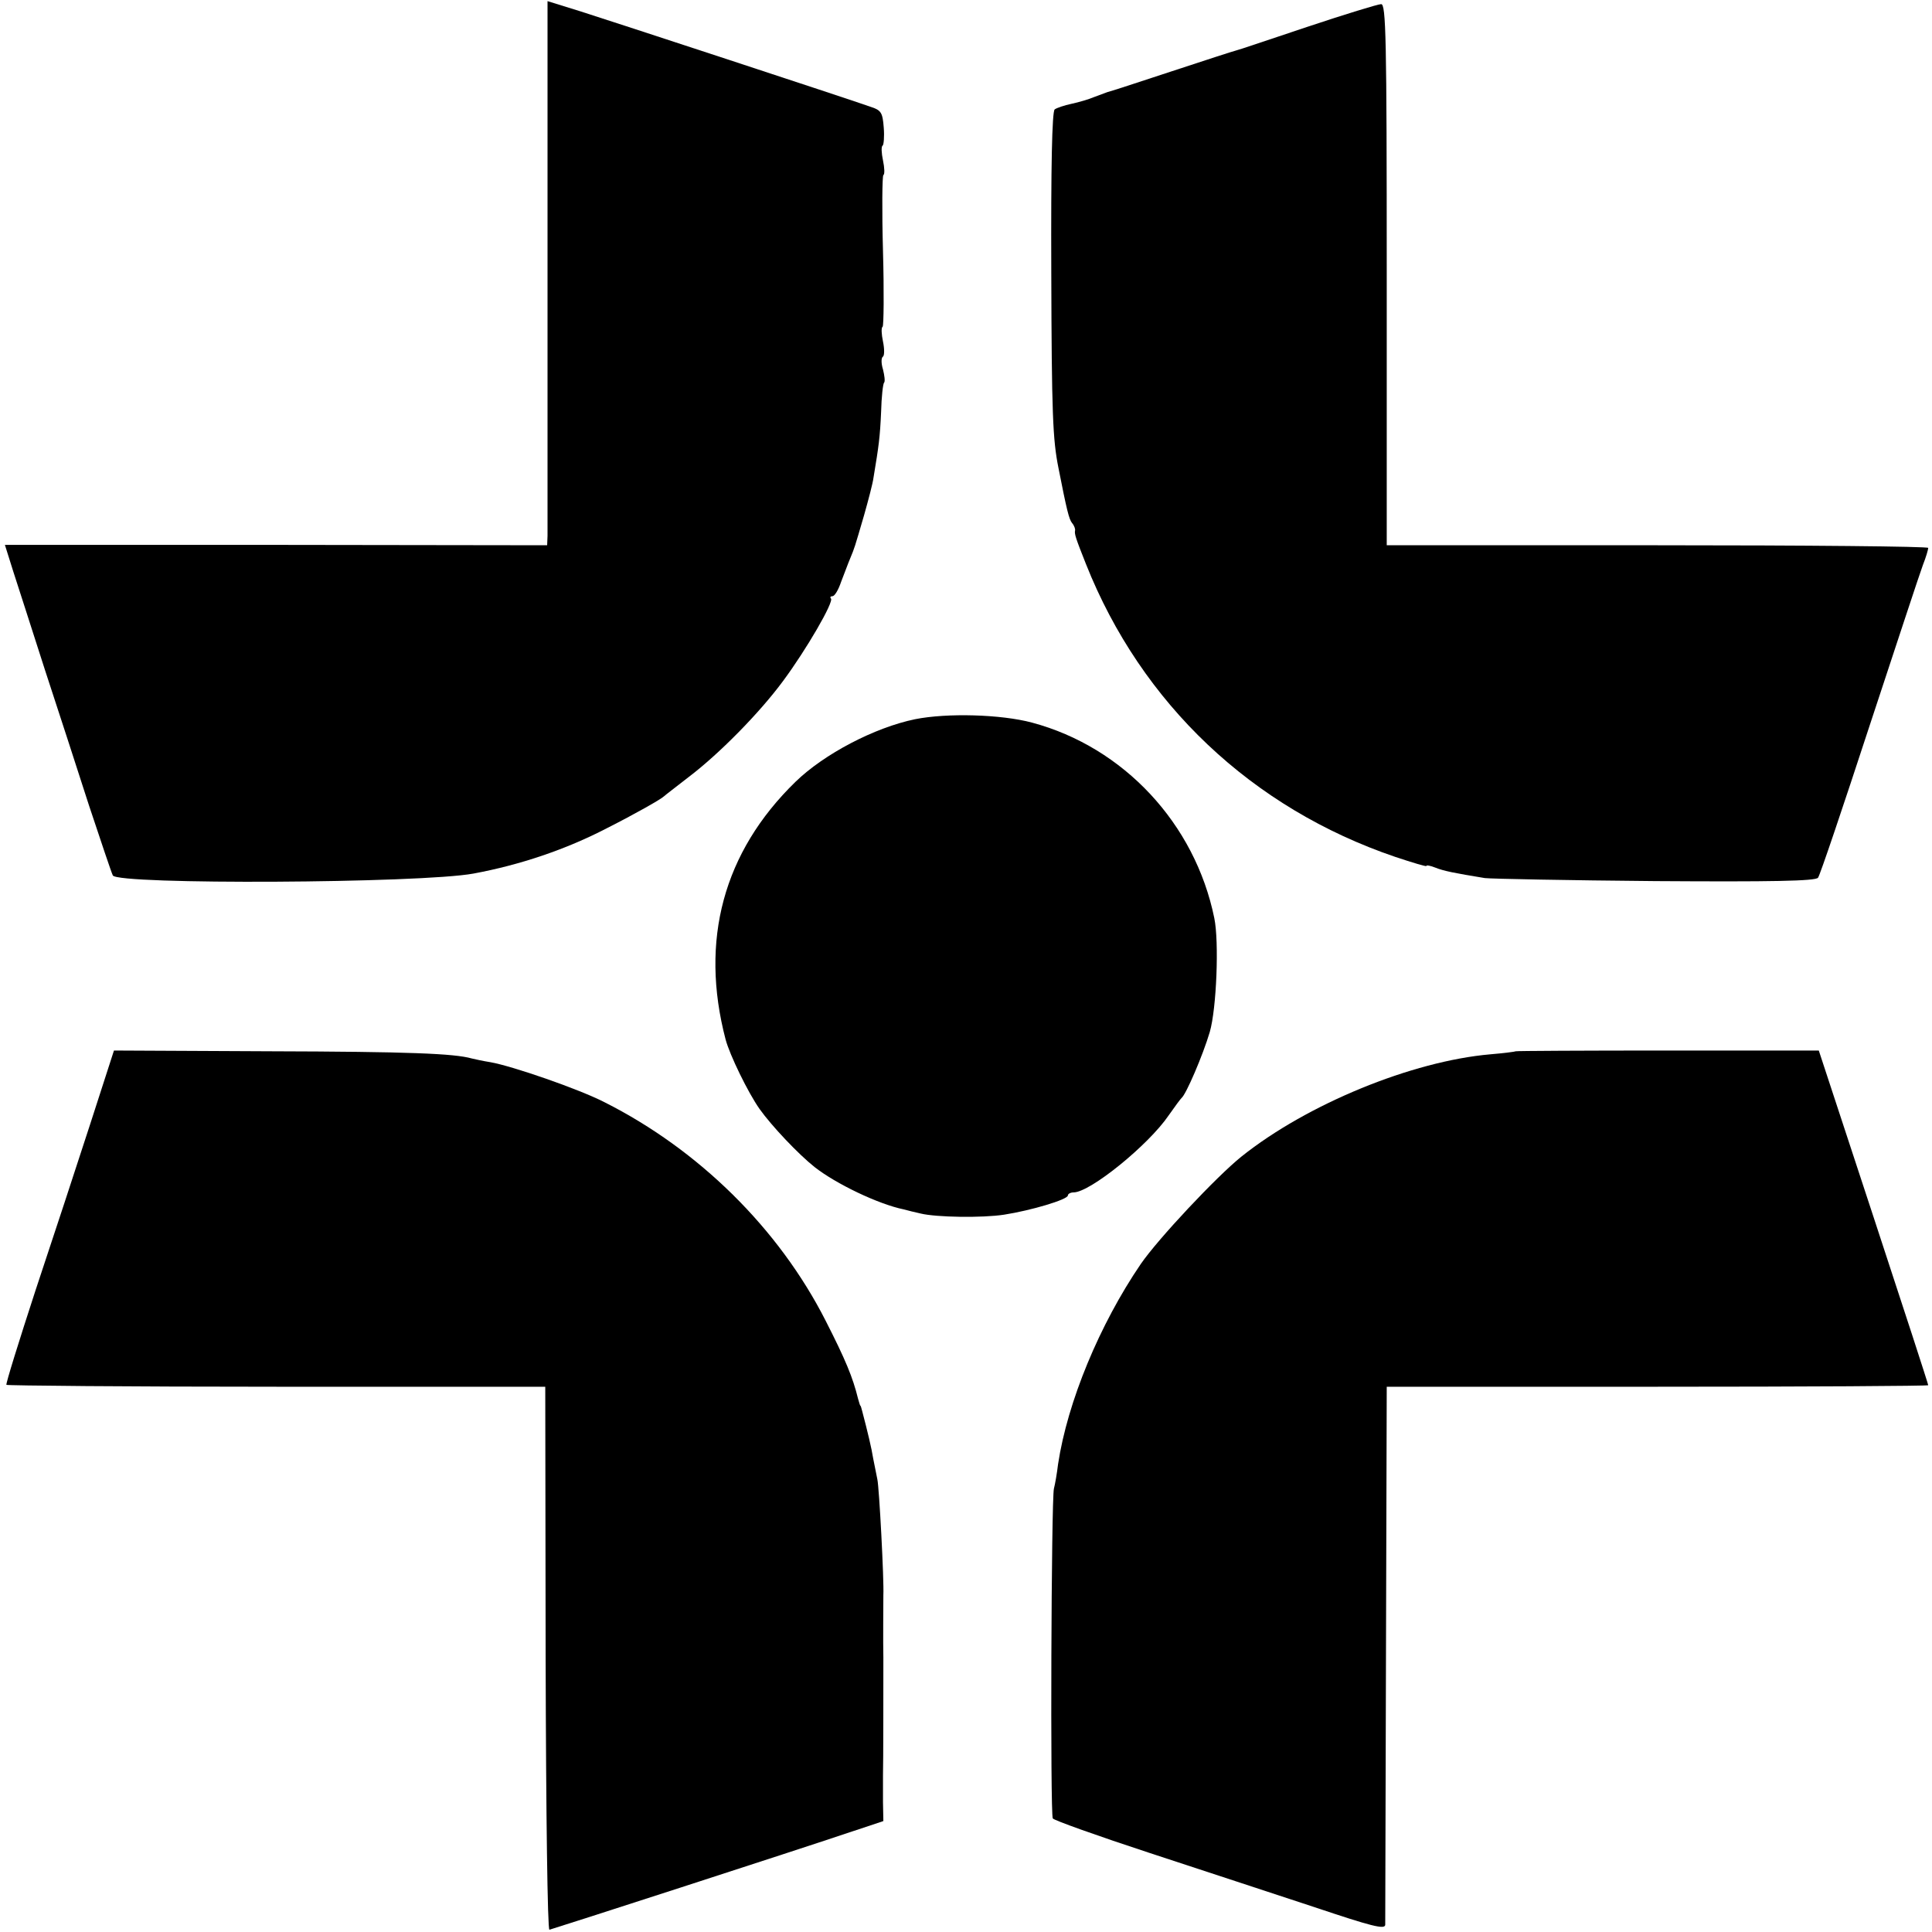
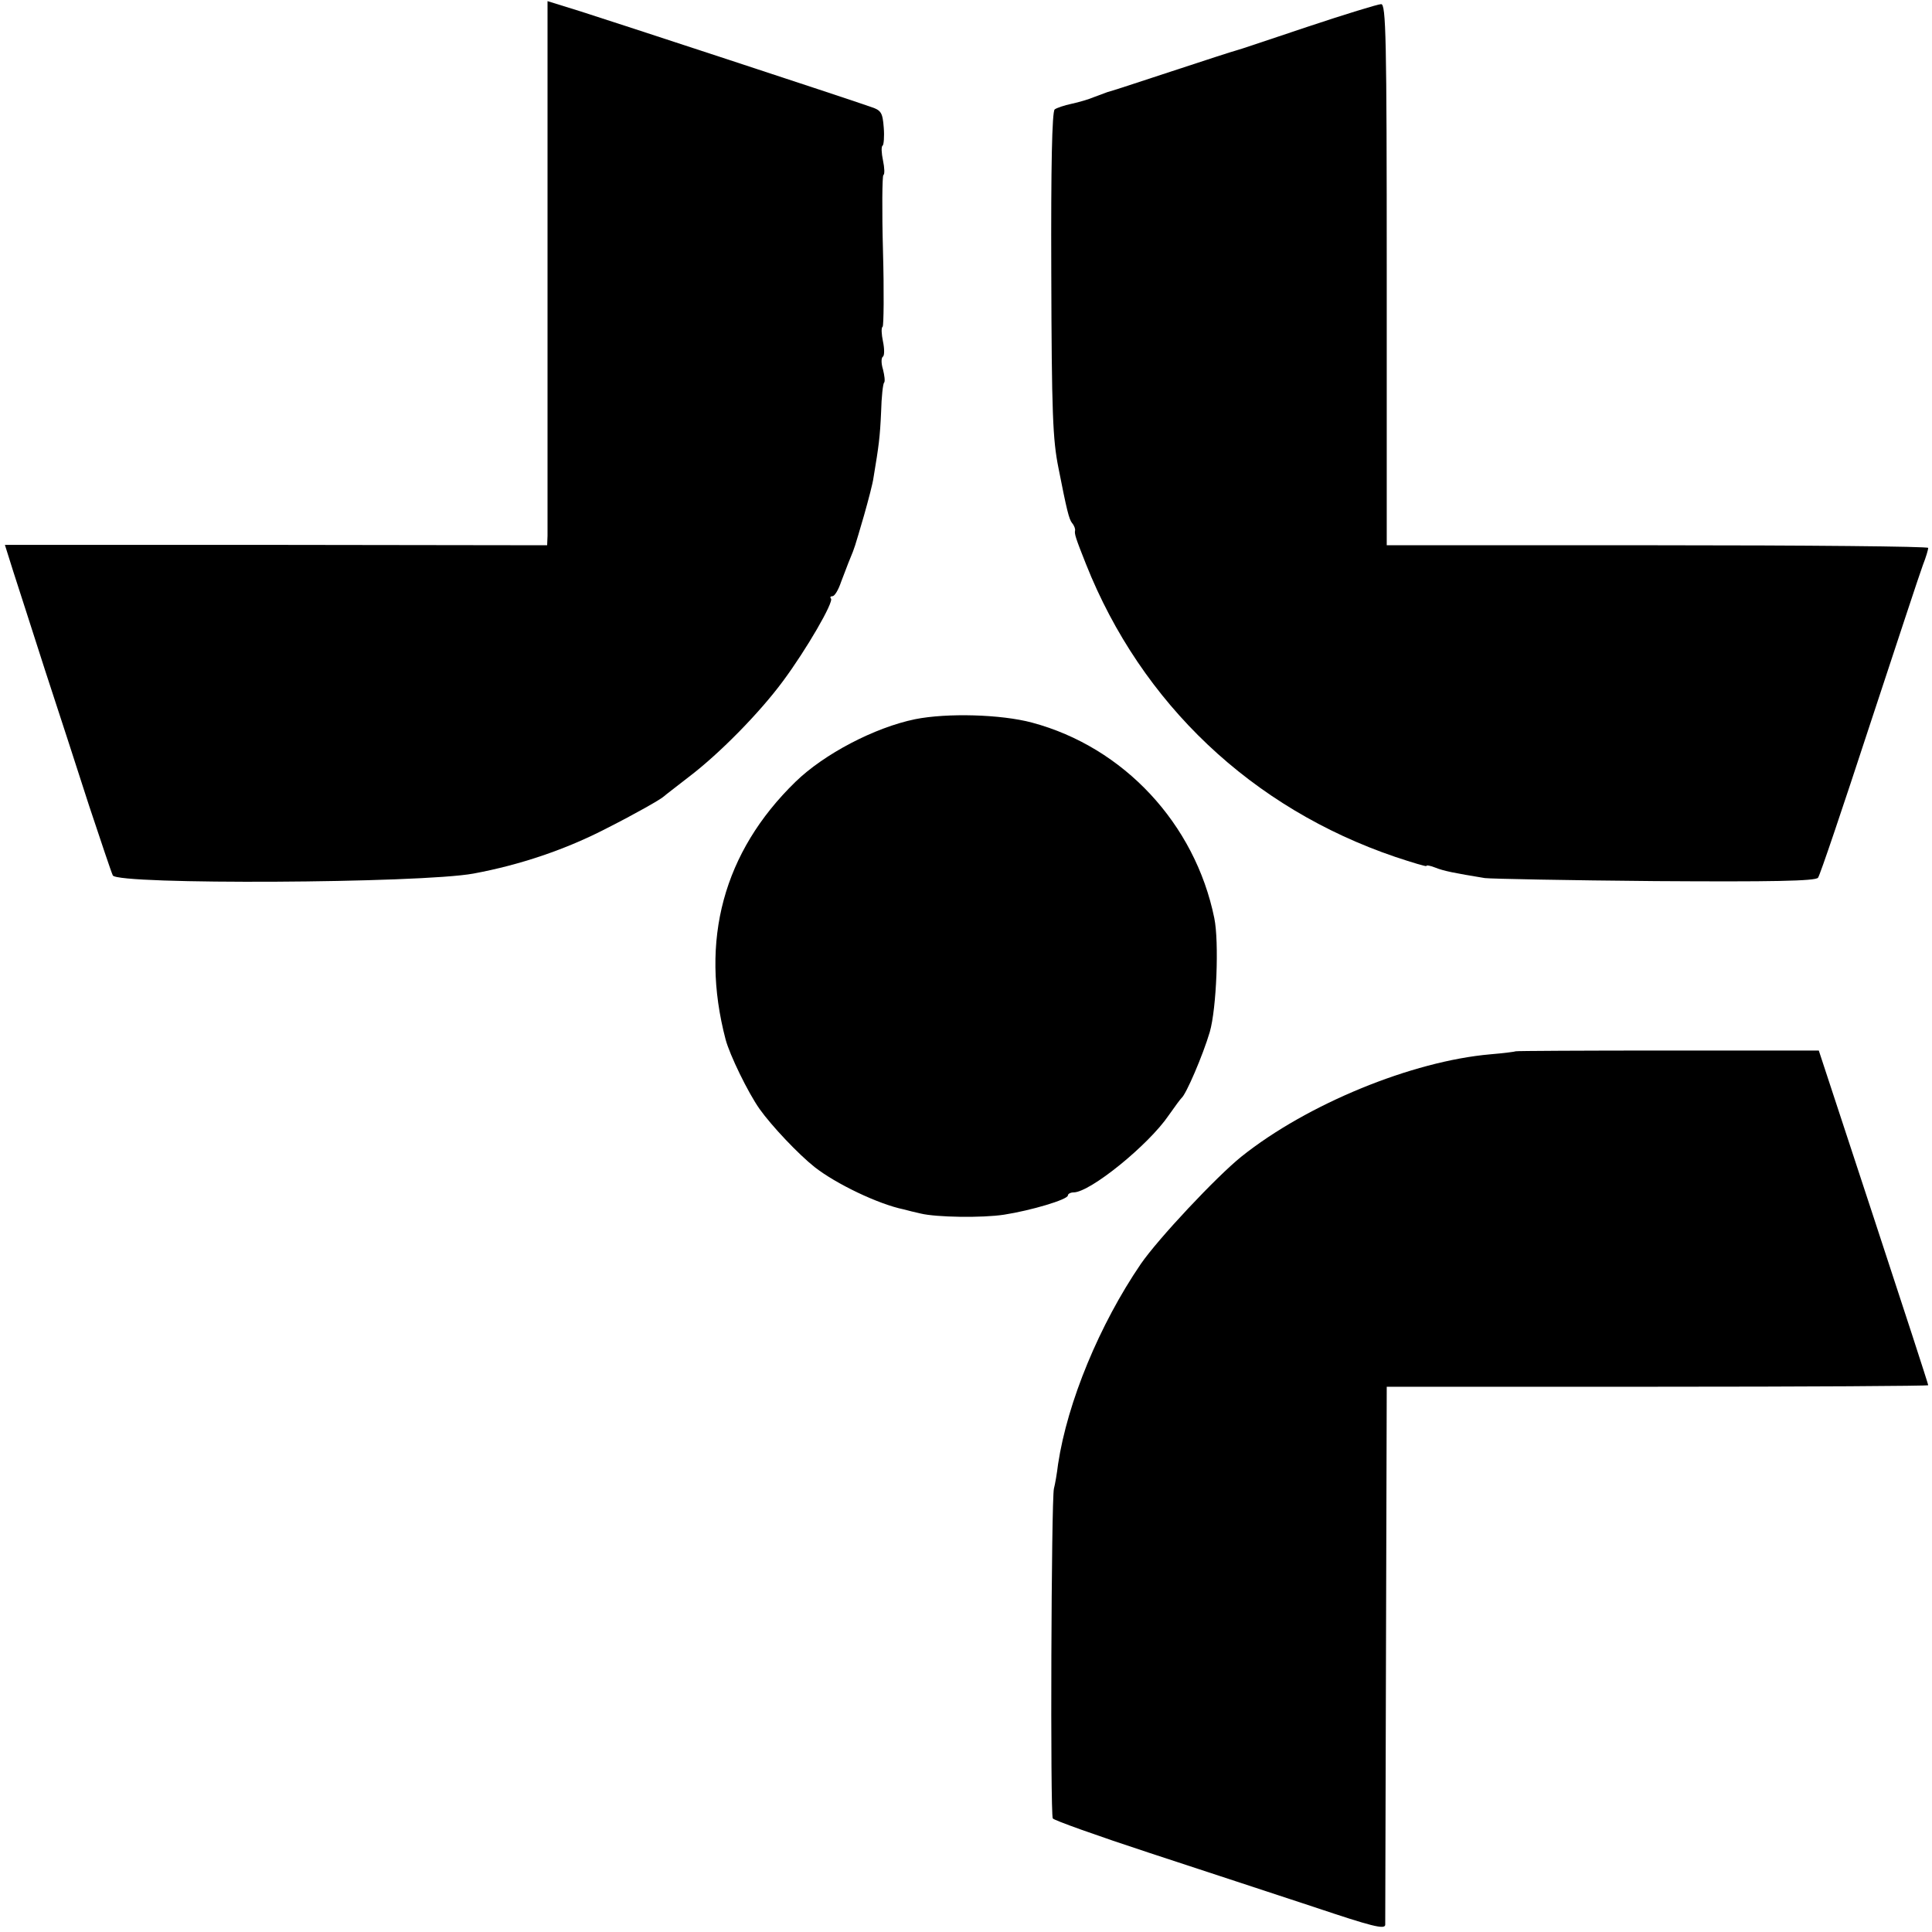
<svg xmlns="http://www.w3.org/2000/svg" version="1.0" width="512pt" height="512pt" viewBox="0 0 512 512" preserveAspectRatio="xMidYMid meet">
  <g transform="translate(0,512) scale(0.1,-0.1)" fill="#000000" stroke="none">
    <path d="M1451 4421 c0 -383 0 -707 0 -721 l-1 -25 -718 1 -719 0 22 -70 c13 -39 50 -156 84 -261 34 -104 87 -266 117 -360 31 -93 59 -177 63 -185 13 -25 815 -21 956 5 124 23 245 64 353 120 75 38 144 77 152 85 3 3 32 25 64 50 82 62 189 171 251 255 61 82 136 211 127 219 -3 3 -1 6 4 6 6 0 16 17 23 38 8 20 18 48 24 62 12 29 11 26 37 115 11 39 23 84 25 100 14 84 17 106 20 173 1 40 5 76 8 78 3 3 1 19 -3 35 -5 16 -5 31 0 34 4 3 4 21 0 40 -4 19 -5 37 -1 39 3 2 4 93 1 201 -3 108 -2 199 1 201 4 2 3 20 -1 39 -4 19 -5 37 -1 39 3 2 5 24 3 48 -3 40 -7 46 -35 55 -68 24 -687 227 -769 253 l-87 27 0 -696z" />
    <path d="M3465 5049 c-99 -33 -184 -62 -190 -63 -5 -1 -82 -26 -170 -55 -88 -29 -164 -54 -170 -55 -5 -2 -21 -8 -35 -13 -14 -6 -41 -14 -60 -18 -19 -4 -40 -11 -45 -15 -7 -6 -10 -153 -9 -427 1 -382 4 -448 19 -523 22 -112 28 -136 36 -146 6 -7 9 -16 8 -20 -2 -9 2 -21 29 -89 147 -370 440 -647 820 -776 45 -15 82 -26 82 -24 0 3 10 1 23 -4 22 -9 52 -15 132 -28 17 -2 220 -6 452 -8 306 -2 425 0 431 9 5 6 66 187 136 401 71 215 134 407 142 428 8 20 14 41 14 45 0 4 -323 7 -717 7 l-718 0 0 718 c0 631 -2 717 -15 716 -8 0 -96 -27 -195 -60z" />
    <path d="M2425 3214 c-107 -22 -241 -92 -317 -166 -191 -186 -254 -420 -185 -683 11 -41 59 -140 90 -184 32 -45 103 -120 146 -154 56 -44 168 -98 236 -112 11 -3 31 -8 45 -11 41 -10 163 -12 221 -3 71 11 169 40 169 51 0 4 7 8 15 8 44 0 199 126 252 204 16 23 31 43 34 46 12 9 57 114 75 175 18 62 25 239 12 302 -51 250 -240 453 -483 518 -82 22 -225 26 -310 9z" />
-     <path d="M239 2141 c-35 -108 -100 -306 -145 -441 -44 -135 -79 -247 -77 -250 2 -2 324 -5 716 -5 l712 0 1 -720 c1 -414 5 -719 10 -719 9 2 650 209 807 262 l78 26 -1 50 c0 28 0 60 0 71 1 18 1 281 1 313 -1 34 0 154 0 165 2 38 -11 286 -16 307 -3 14 -8 39 -11 55 -4 26 -15 72 -29 125 -2 8 -4 15 -5 15 -1 0 -3 8 -6 18 -14 57 -33 103 -86 207 -124 244 -336 453 -586 579 -68 35 -245 96 -302 106 -19 3 -42 8 -50 10 -46 13 -165 18 -536 19 l-412 2 -63 -195z" />
    <path d="M4017 2334 c-1 -1 -31 -5 -67 -8 -208 -18 -486 -132 -660 -271 -66 -53 -221 -218 -267 -285 -109 -160 -194 -365 -219 -530 -3 -25 -8 -54 -11 -65 -7 -28 -10 -864 -3 -874 3 -5 118 -46 255 -91 138 -45 334 -110 438 -144 152 -51 187 -60 188 -47 0 9 1 333 2 721 l2 705 718 0 c394 0 717 2 717 4 0 3 -65 203 -145 446 l-145 441 -401 0 c-220 0 -401 -1 -402 -2z" />
  </g>
</svg>